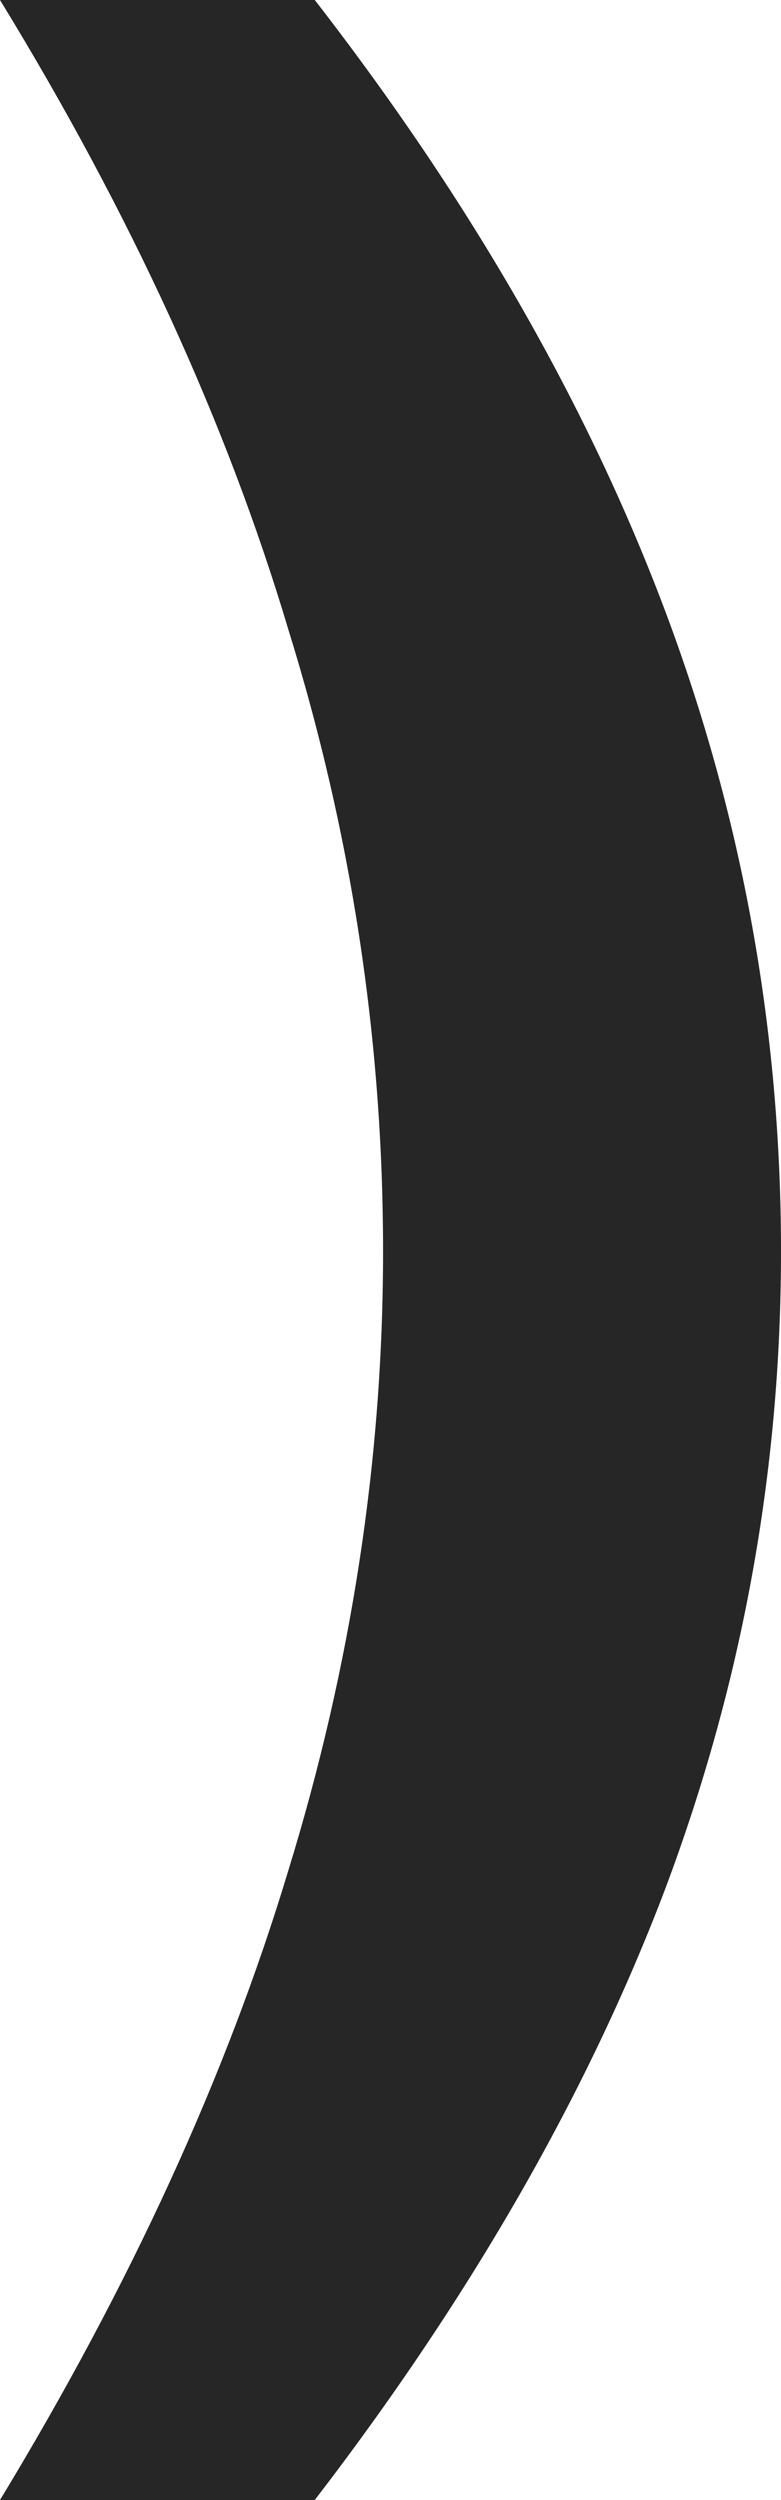
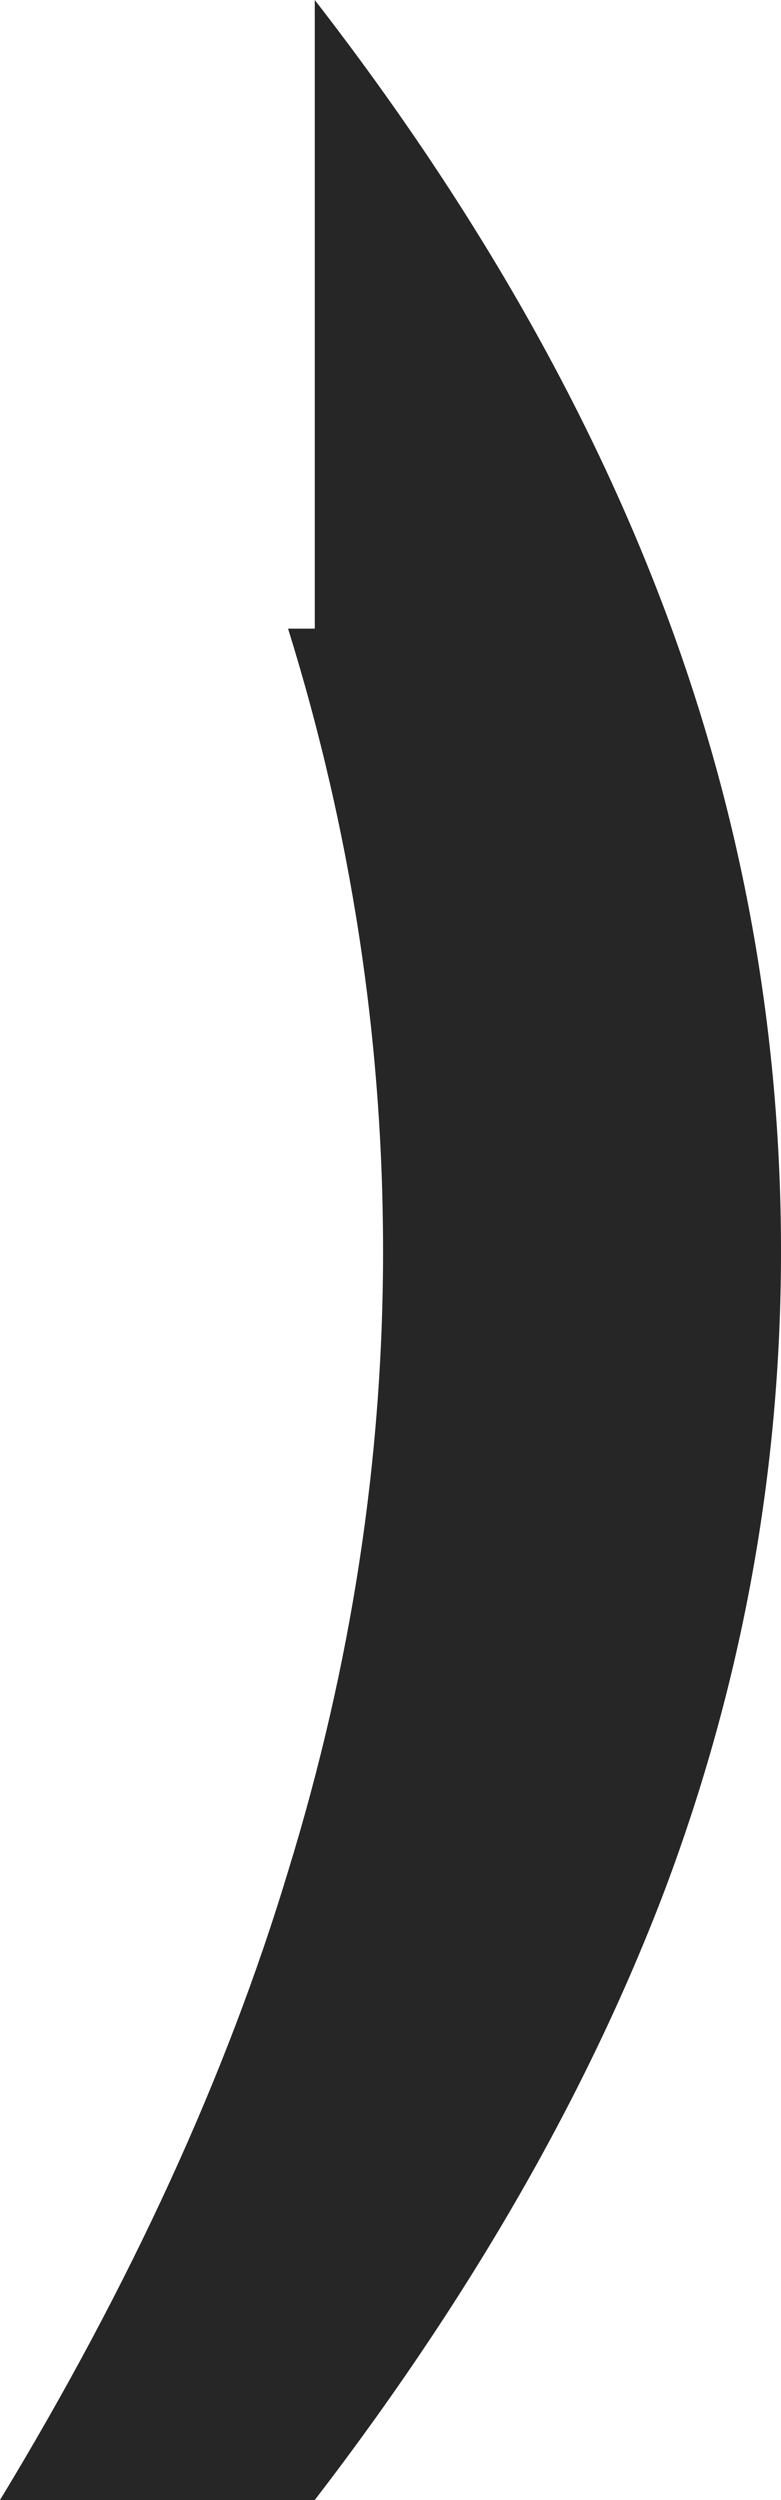
<svg xmlns="http://www.w3.org/2000/svg" width="25" height="80" viewBox="0 0 25 80" fill="none">
-   <path d="M10.076 0C15.082 6.455 18.821 12.973 21.293 19.553C23.764 26.134 25 32.965 25 40.047C25 47.066 23.764 53.866 21.293 60.447C18.821 66.964 15.082 73.482 10.076 80H0C4.183 73.106 7.256 66.4 9.221 59.883C11.248 53.302 12.262 46.69 12.262 40.047C12.262 33.279 11.248 26.635 9.221 20.117C7.256 13.537 4.183 6.831 0 0H10.076Z" fill="#262626" />
+   <path d="M10.076 0C15.082 6.455 18.821 12.973 21.293 19.553C23.764 26.134 25 32.965 25 40.047C25 47.066 23.764 53.866 21.293 60.447C18.821 66.964 15.082 73.482 10.076 80H0C4.183 73.106 7.256 66.4 9.221 59.883C11.248 53.302 12.262 46.69 12.262 40.047C12.262 33.279 11.248 26.635 9.221 20.117H10.076Z" fill="#262626" />
</svg>